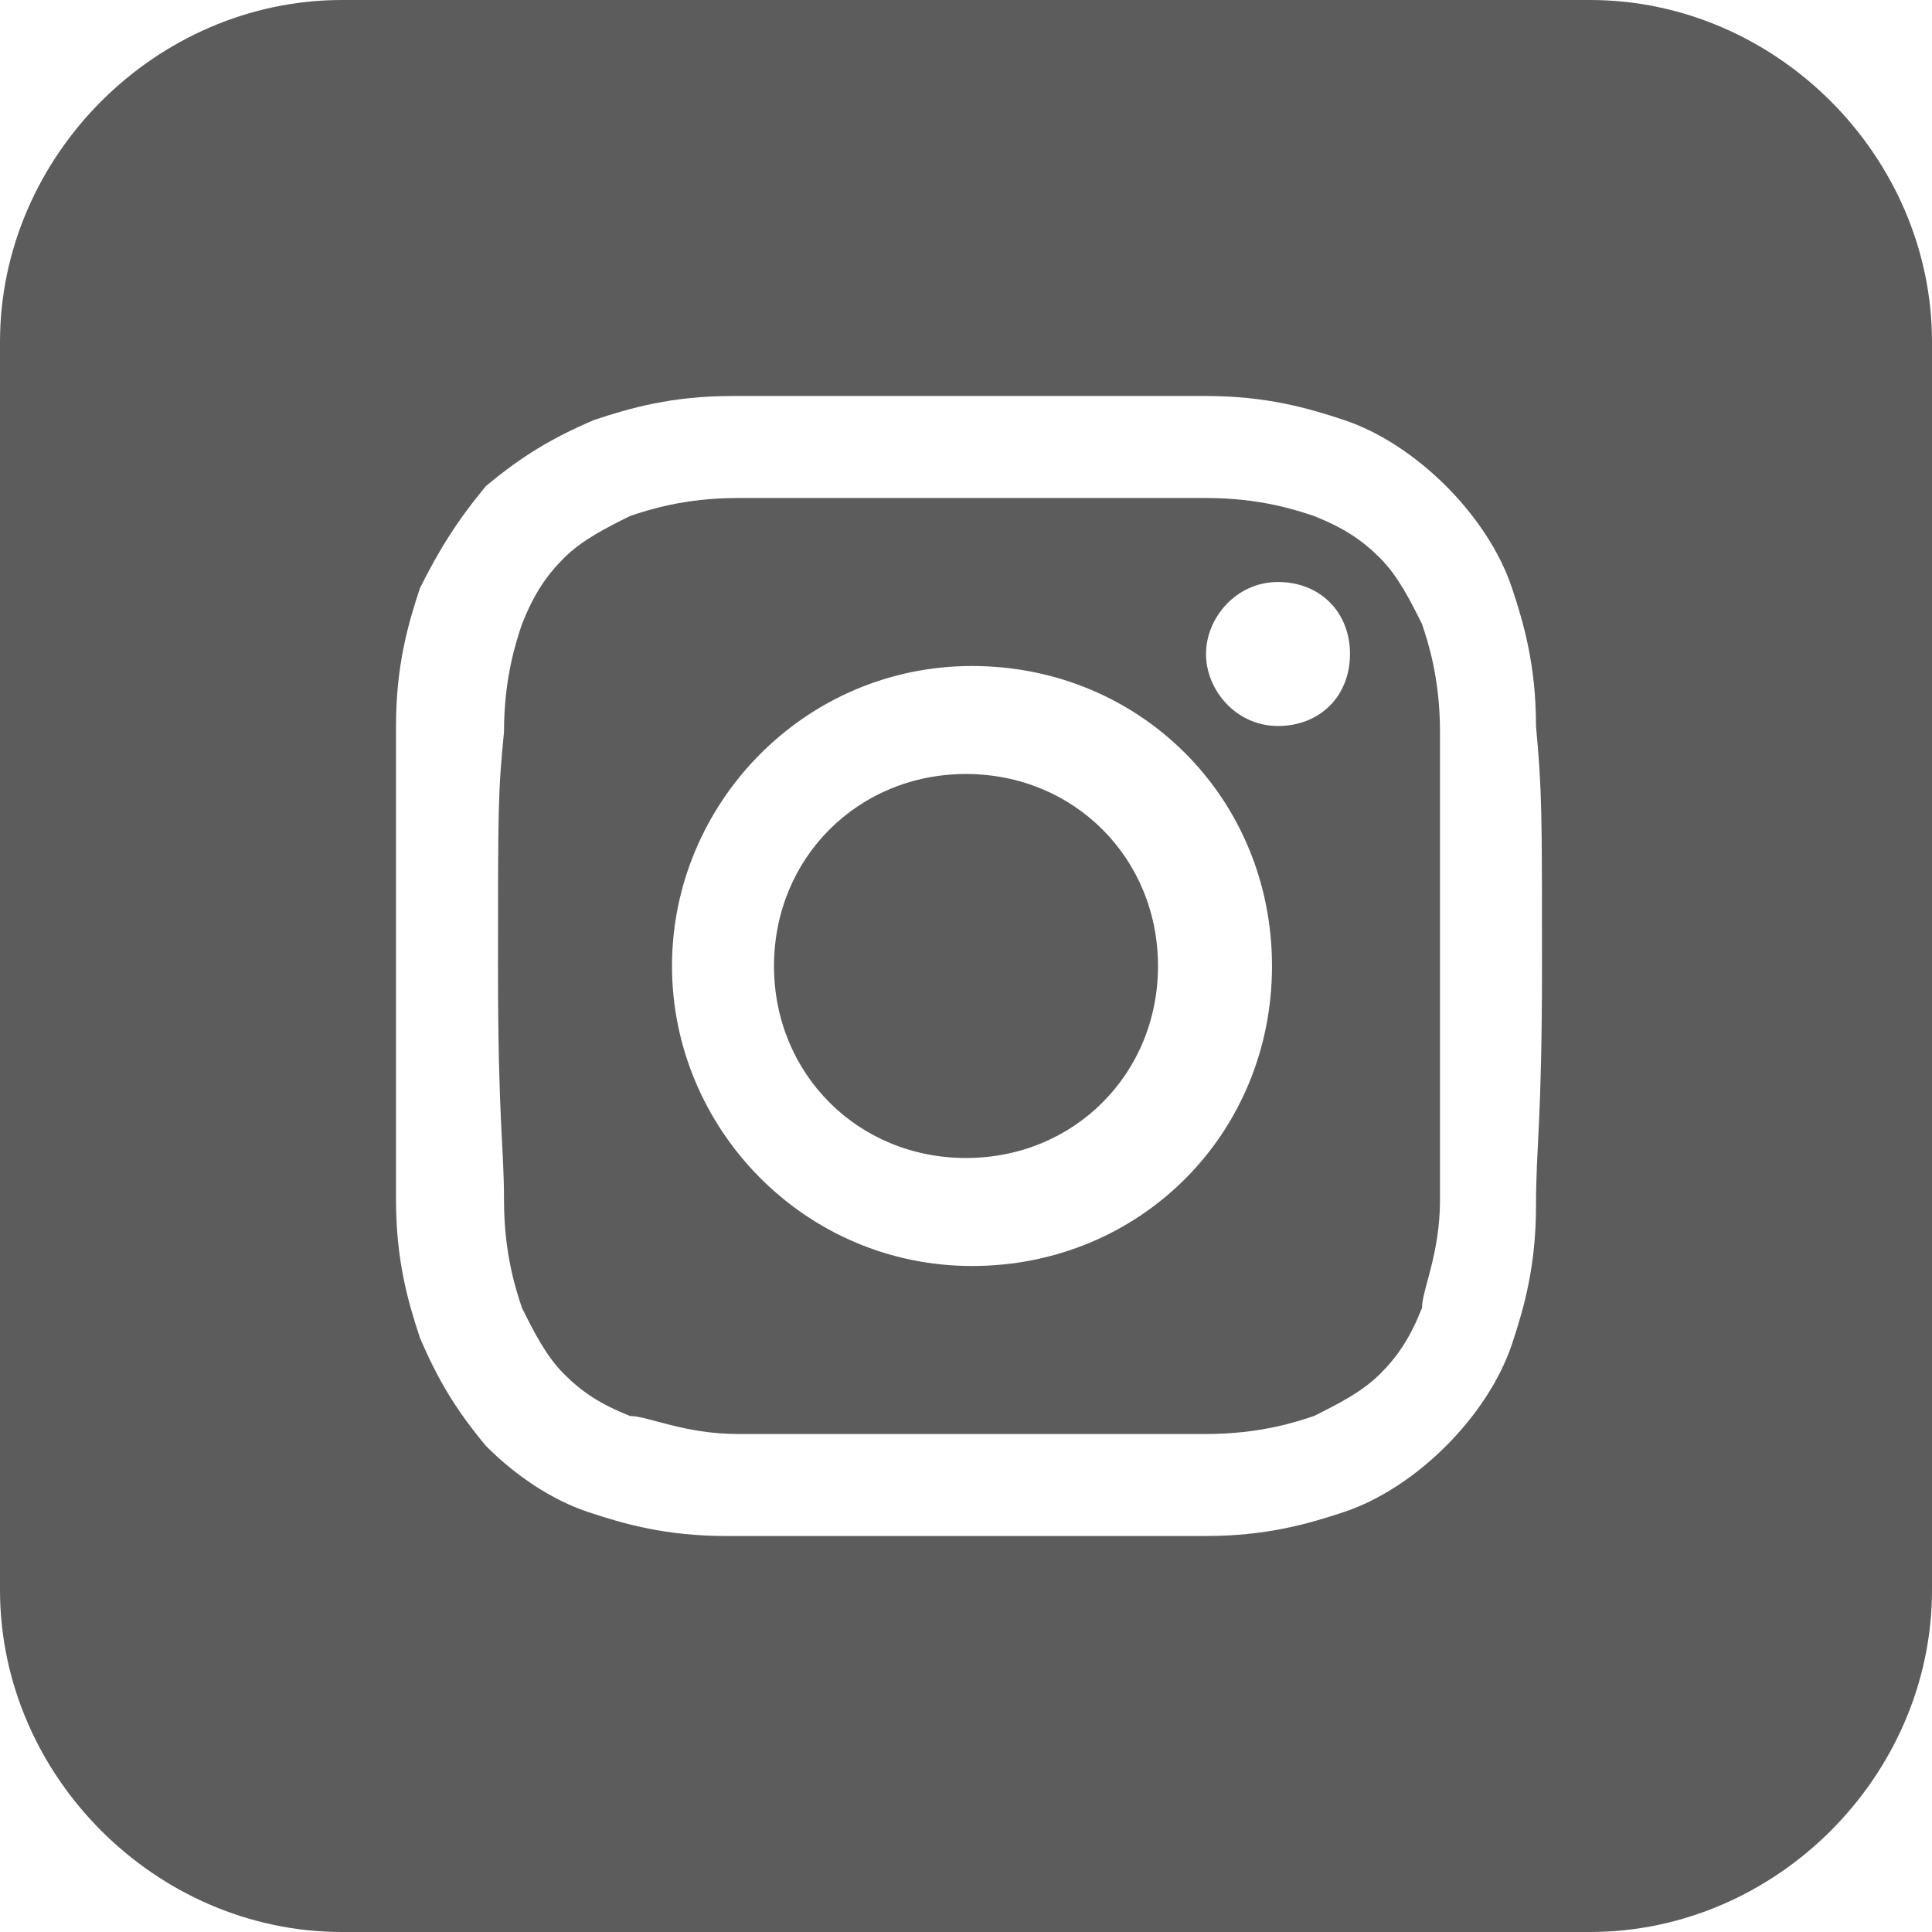
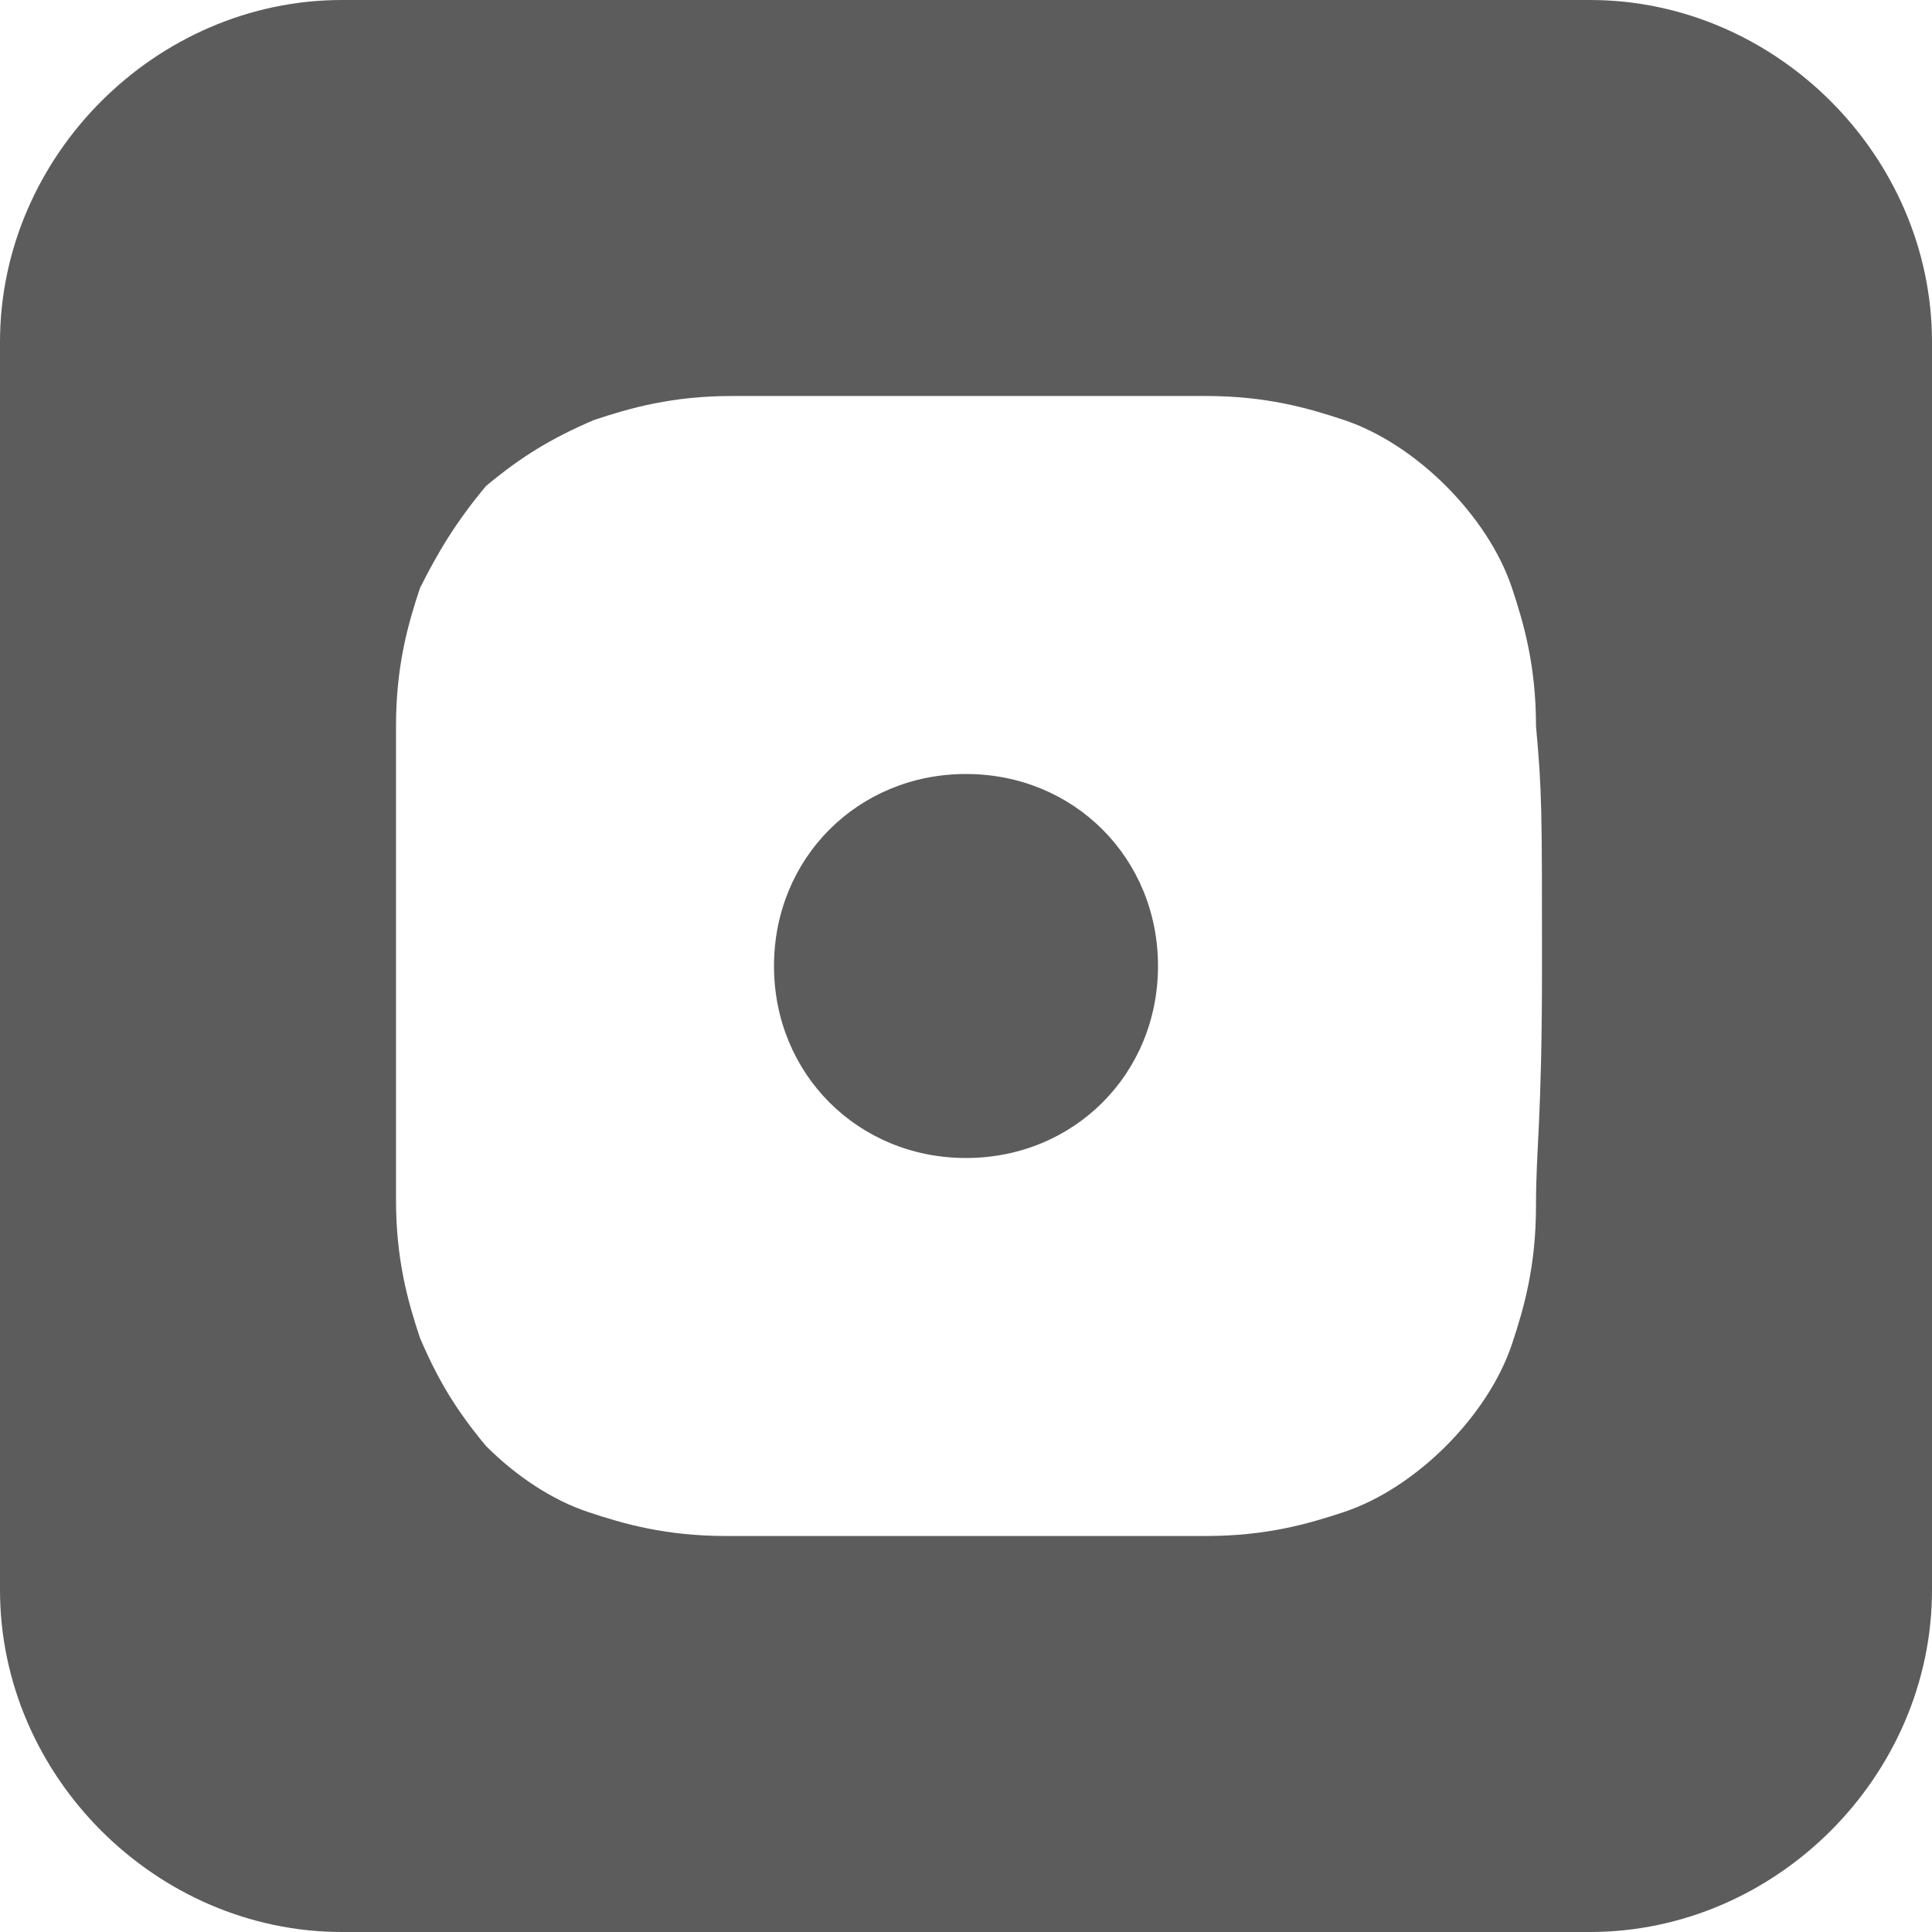
<svg xmlns="http://www.w3.org/2000/svg" id="_レイヤー_1" data-name=" レイヤー 1" version="1.1" viewBox="0 0 32.2 32.2">
  <defs>
    <style>
      .cls-1 {
        fill: #5c5c5c;
        stroke-width: 0px;
      }
    </style>
  </defs>
-   <path class="cls-1" d="M16.1,12.9c-1.8,0-3.2,1.4-3.2,3.2s1.4,3.2,3.2,3.2,3.2-1.4,3.2-3.2-1.4-3.2-3.2-3.2Z" />
-   <path class="cls-1" d="M23.7,10.4c-.2-.4-.4-.8-.7-1.1-.3-.3-.6-.5-1.1-.7-.3-.1-.9-.3-1.8-.3-1,0-1.3,0-3.9,0s-3,0-3.9,0-1.5.2-1.8.3c-.4.2-.8.4-1.1.7s-.5.6-.7,1.1c-.1.3-.3.9-.3,1.8-.1,1-.1,1.3-.1,3.9s.1,3,.1,3.9.2,1.5.3,1.8c.2.4.4.8.7,1.1.3.3.6.5,1.1.7.3,0,.9.3,1.8.3,1,0,1.3,0,3.9,0s3,0,3.9,0,1.5-.2,1.8-.3c.4-.2.8-.4,1.1-.7s.5-.6.7-1.1c0-.3.3-.9.3-1.8,0-1,0-1.3,0-3.9s0-3,0-3.9-.2-1.5-.3-1.8ZM16.2,21.1c-2.8,0-5-2.3-5-5s2.2-5,5-5,5,2.2,5,5-2.2,5-5,5ZM21.3,12.1c-.7,0-1.2-.6-1.2-1.2s.5-1.2,1.2-1.2,1.2.5,1.2,1.2-.5,1.2-1.2,1.2Z" />
+   <path class="cls-1" d="M16.1,12.9c-1.8,0-3.2,1.4-3.2,3.2s1.4,3.2,3.2,3.2,3.2-1.4,3.2-3.2-1.4-3.2-3.2-3.2" />
  <path class="cls-1" d="M26.5,0H5.7C2.6,0,0,2.6,0,5.7v20.8c0,3.1,2.6,5.7,5.7,5.7h20.8c3.1,0,5.7-2.6,5.7-5.7V5.7C32.2,2.6,29.6,0,26.5,0ZM25.6,20.1c0,1-.2,1.7-.4,2.3-.2.6-.6,1.2-1.1,1.7s-1.1.9-1.7,1.1c-.6.2-1.3.4-2.3.4-1.1,0-1.4,0-4,0s-3,0-4,0-1.7-.2-2.3-.4c-.6-.2-1.2-.6-1.7-1.1-.5-.6-.8-1.1-1.1-1.8-.2-.6-.4-1.3-.4-2.3v-7.9c0-1,.2-1.7.4-2.3.3-.6.6-1.1,1.1-1.7.6-.5,1.1-.8,1.8-1.1.6-.2,1.3-.4,2.3-.4h7.9c1,0,1.7.2,2.3.4.6.2,1.2.6,1.7,1.1s.9,1.1,1.1,1.7c.2.6.4,1.3.4,2.3.1,1.1.1,1.4.1,4s-.1,3-.1,4Z" />
</svg>